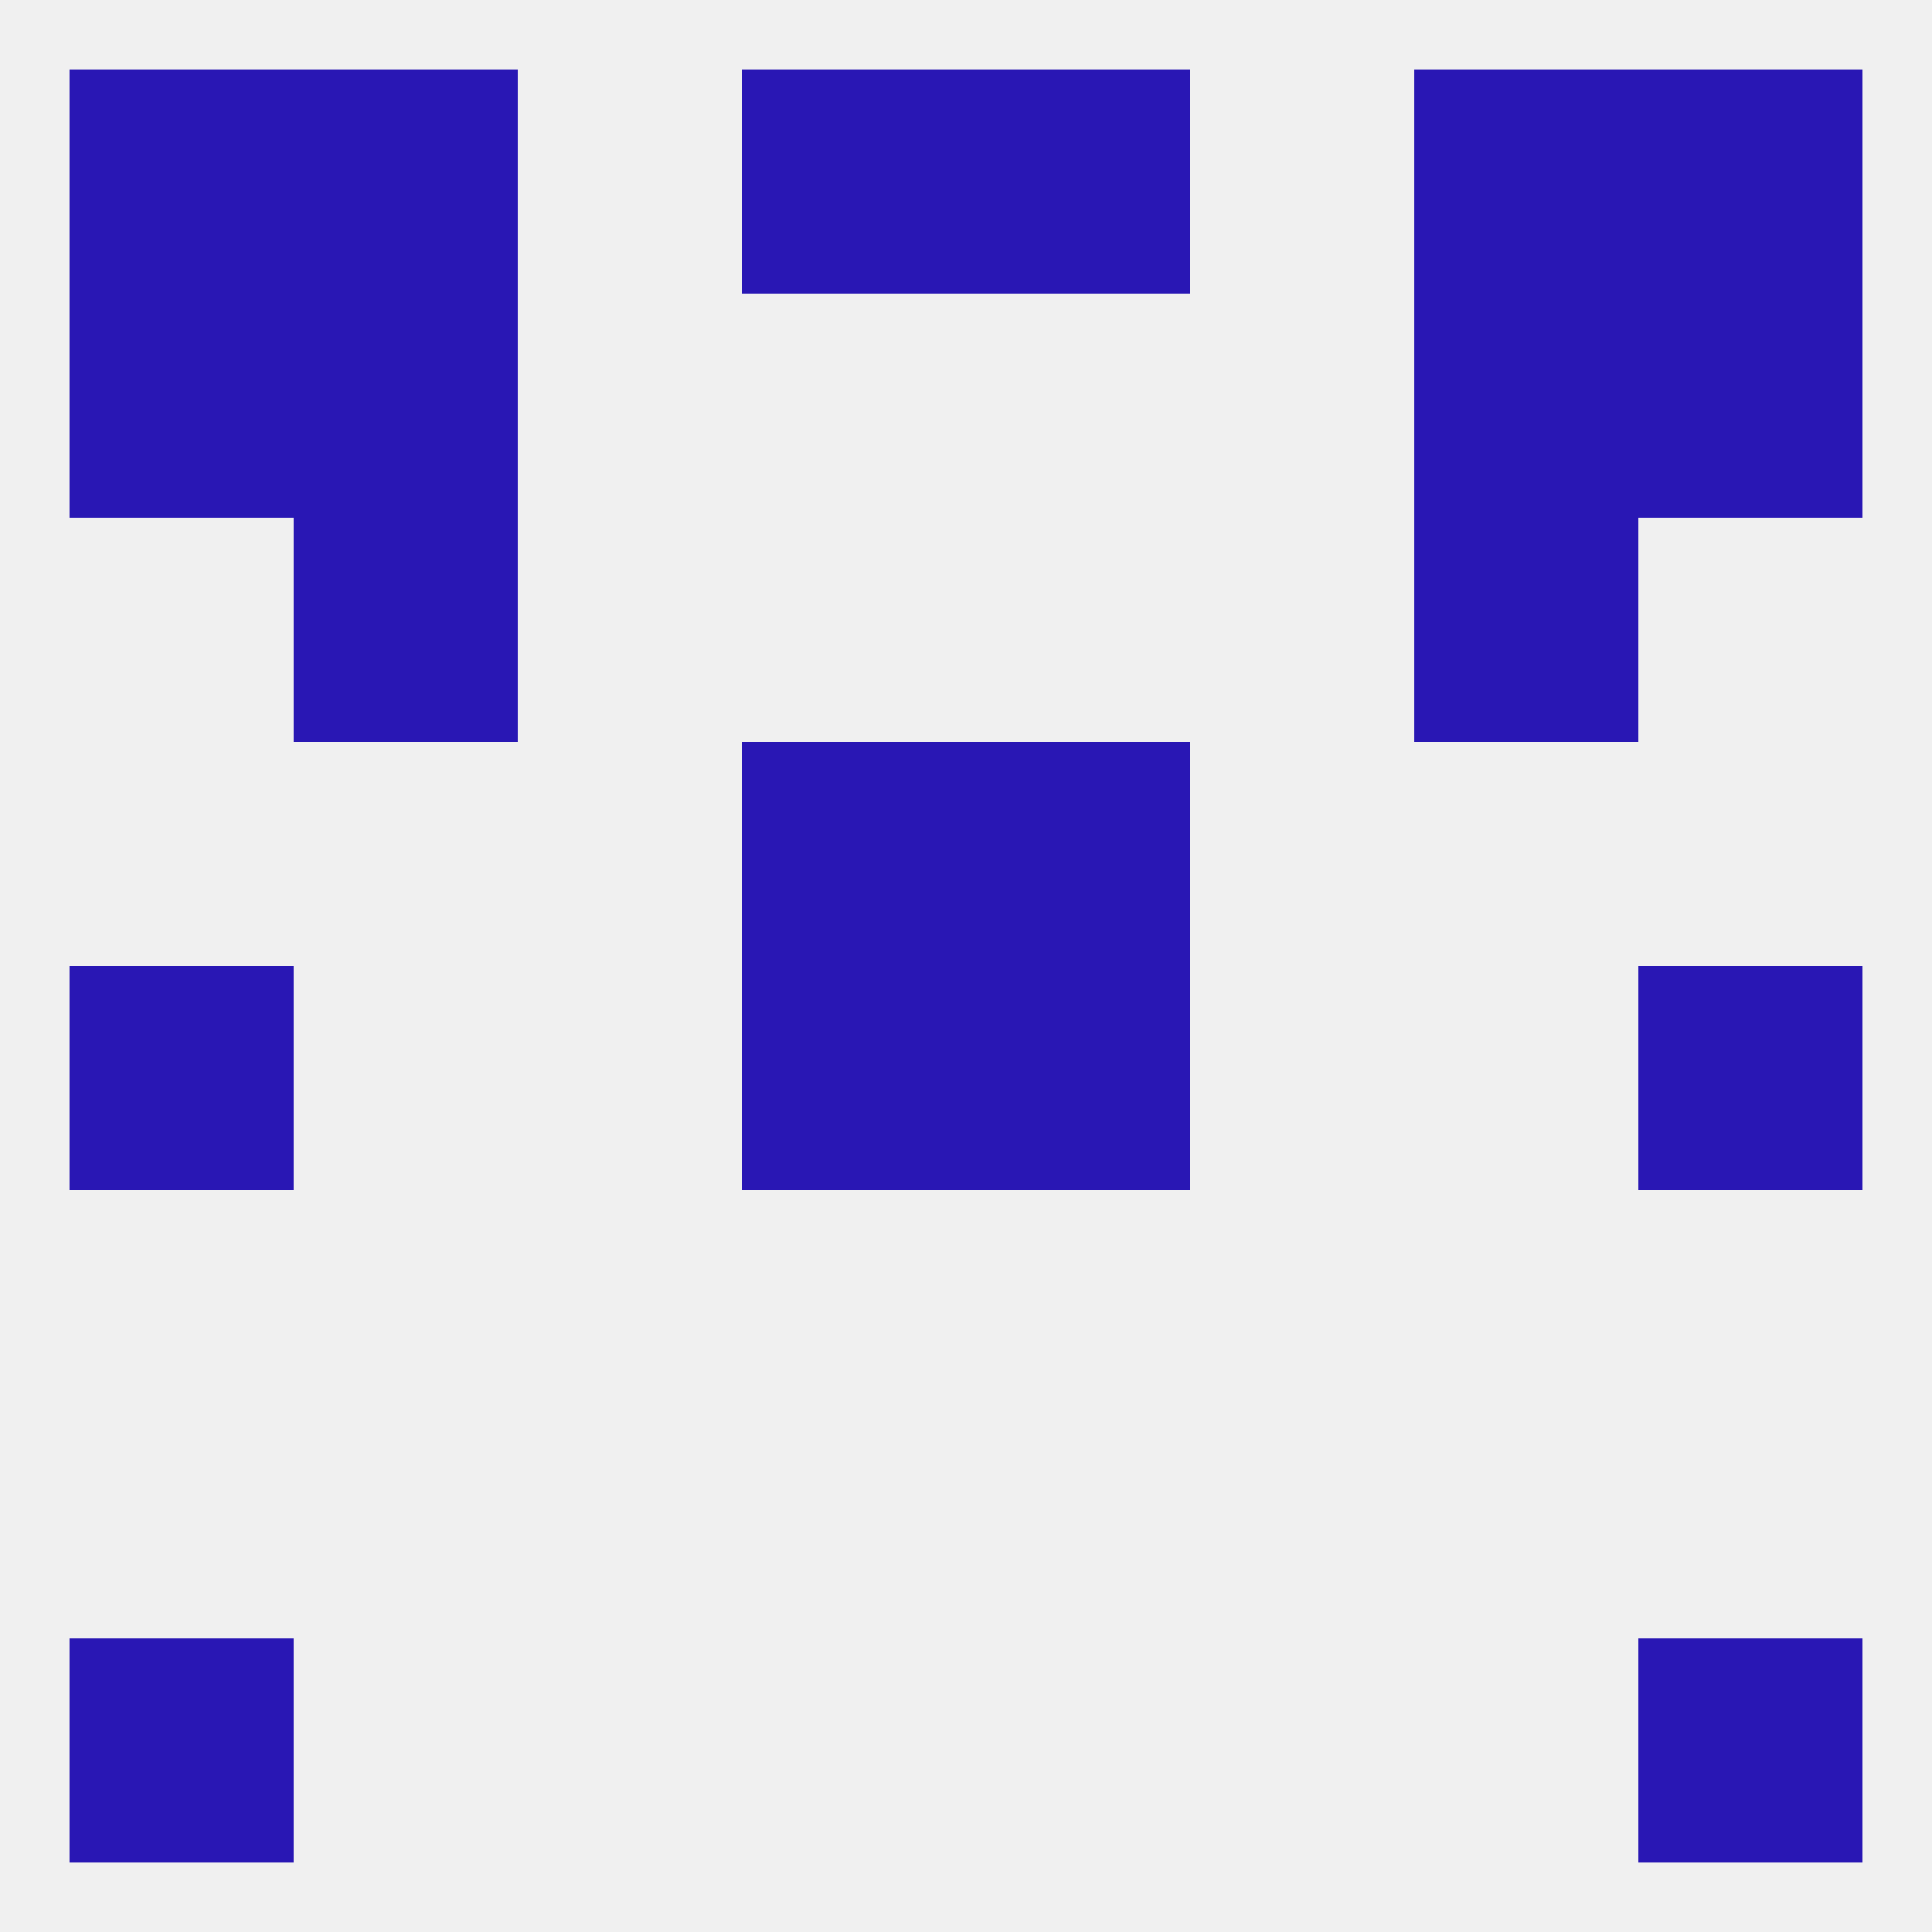
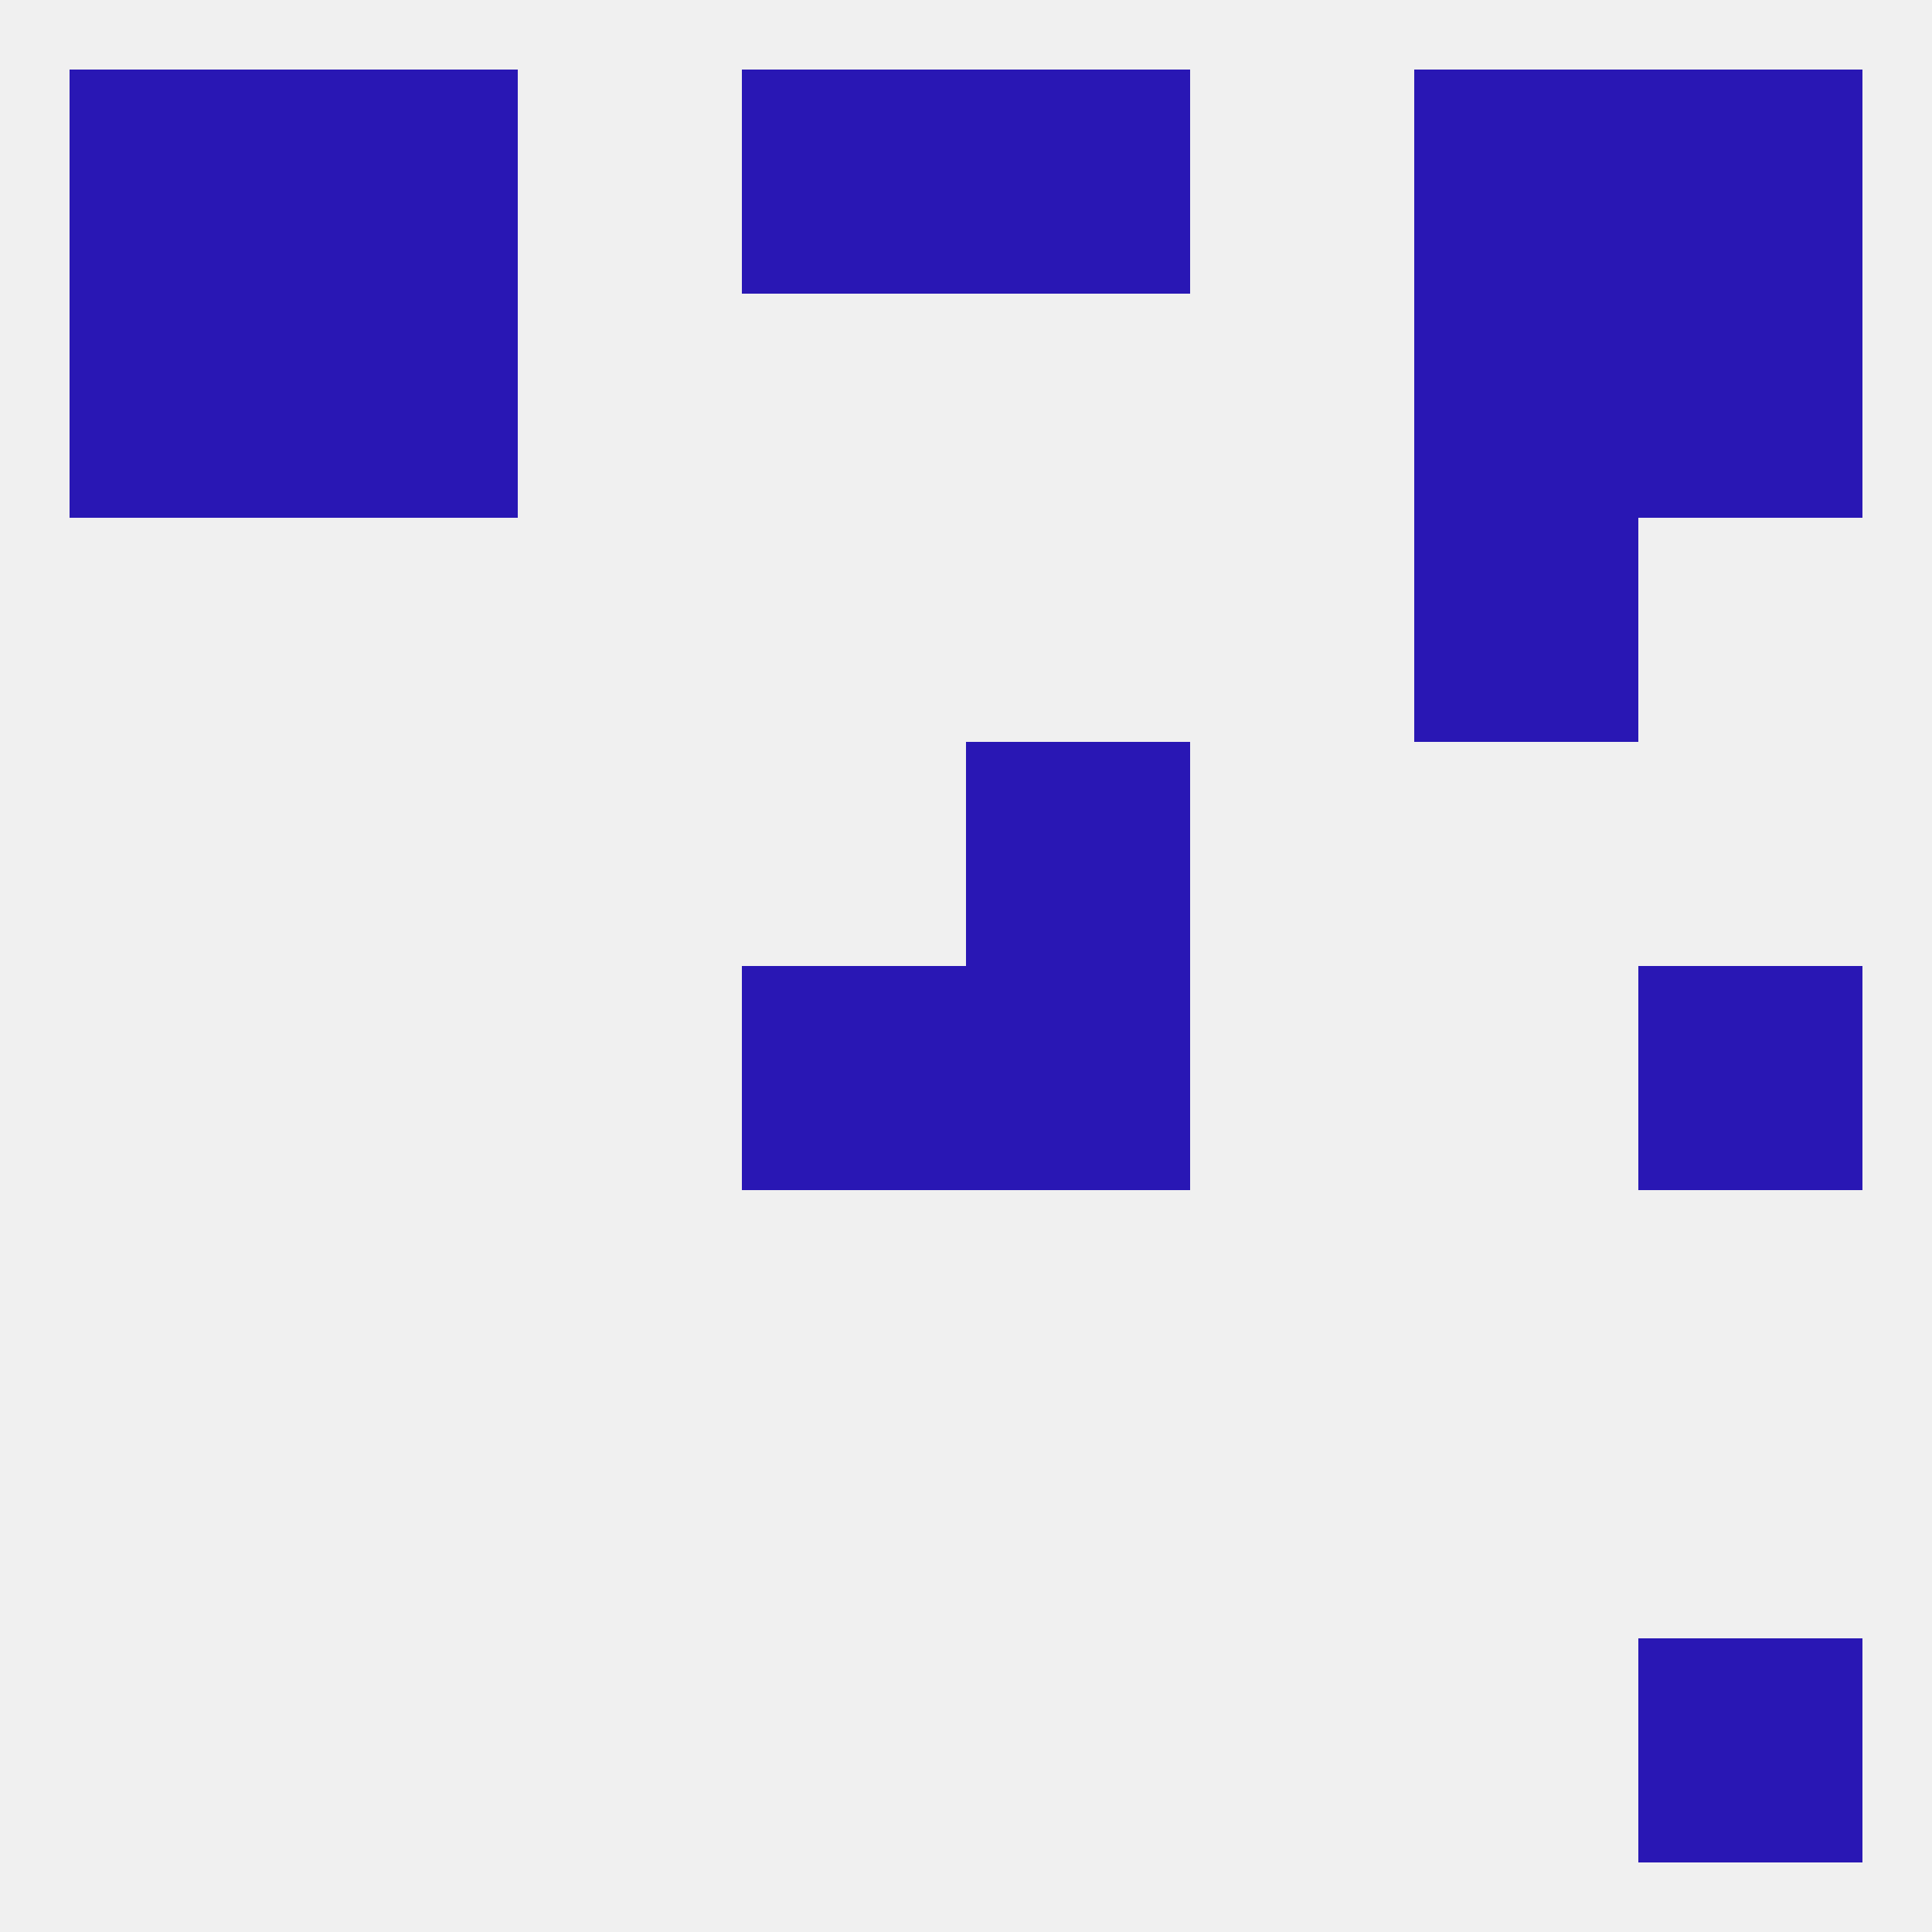
<svg xmlns="http://www.w3.org/2000/svg" version="1.1" baseprofile="full" width="250" height="250" viewBox="0 0 250 250">
  <rect width="100%" height="100%" fill="rgba(240,240,240,255)" />
  <rect x="96" y="9" width="29" height="29" fill="rgba(41,23,180,255)" />
  <rect x="125" y="9" width="29" height="29" fill="rgba(41,23,180,255)" />
  <rect x="9" y="9" width="29" height="29" fill="rgba(41,23,180,255)" />
  <rect x="212" y="9" width="29" height="29" fill="rgba(41,23,180,255)" />
  <rect x="38" y="9" width="29" height="29" fill="rgba(41,23,180,255)" />
  <rect x="183" y="9" width="29" height="29" fill="rgba(41,23,180,255)" />
  <rect x="183" y="38" width="29" height="29" fill="rgba(41,23,180,255)" />
  <rect x="9" y="38" width="29" height="29" fill="rgba(41,23,180,255)" />
  <rect x="212" y="38" width="29" height="29" fill="rgba(41,23,180,255)" />
  <rect x="38" y="38" width="29" height="29" fill="rgba(41,23,180,255)" />
-   <rect x="9" y="212" width="29" height="29" fill="rgba(41,23,180,255)" />
  <rect x="212" y="212" width="29" height="29" fill="rgba(41,23,180,255)" />
-   <rect x="9" y="125" width="29" height="29" fill="rgba(41,23,180,255)" />
  <rect x="212" y="125" width="29" height="29" fill="rgba(41,23,180,255)" />
  <rect x="96" y="125" width="29" height="29" fill="rgba(41,23,180,255)" />
  <rect x="125" y="125" width="29" height="29" fill="rgba(41,23,180,255)" />
-   <rect x="96" y="96" width="29" height="29" fill="rgba(41,23,180,255)" />
  <rect x="125" y="96" width="29" height="29" fill="rgba(41,23,180,255)" />
-   <rect x="38" y="67" width="29" height="29" fill="rgba(41,23,180,255)" />
  <rect x="183" y="67" width="29" height="29" fill="rgba(41,23,180,255)" />
</svg>